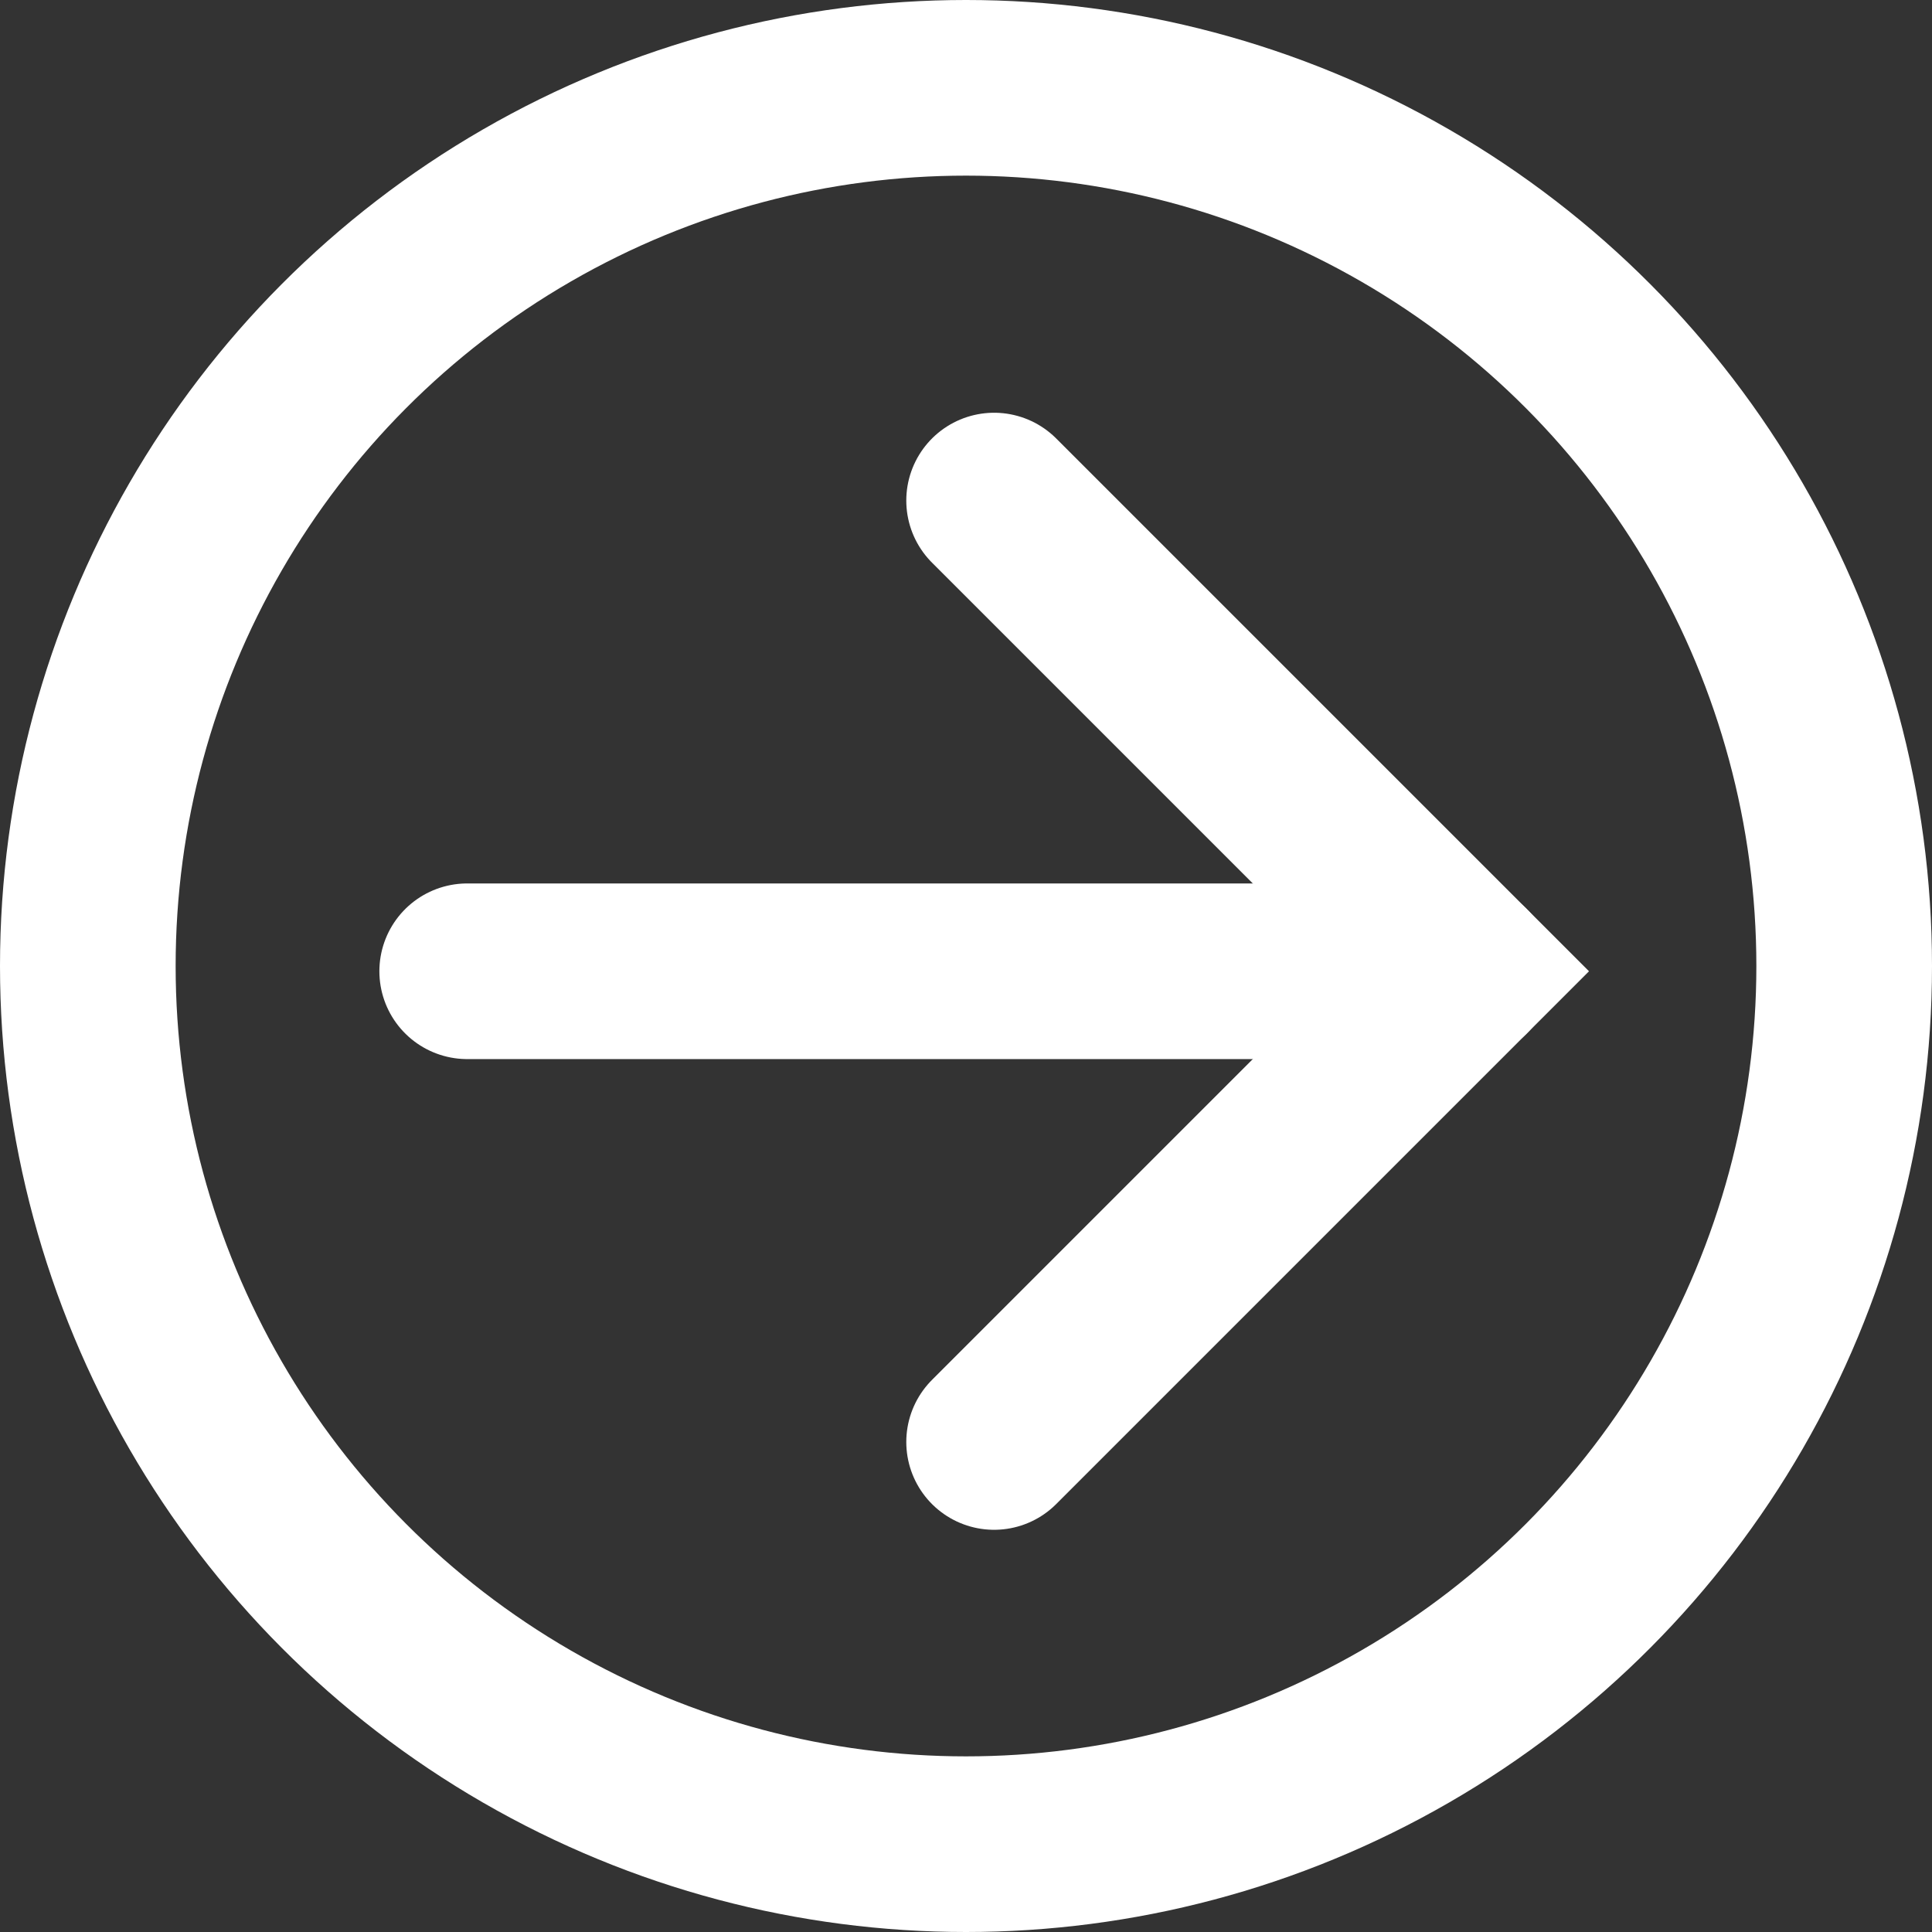
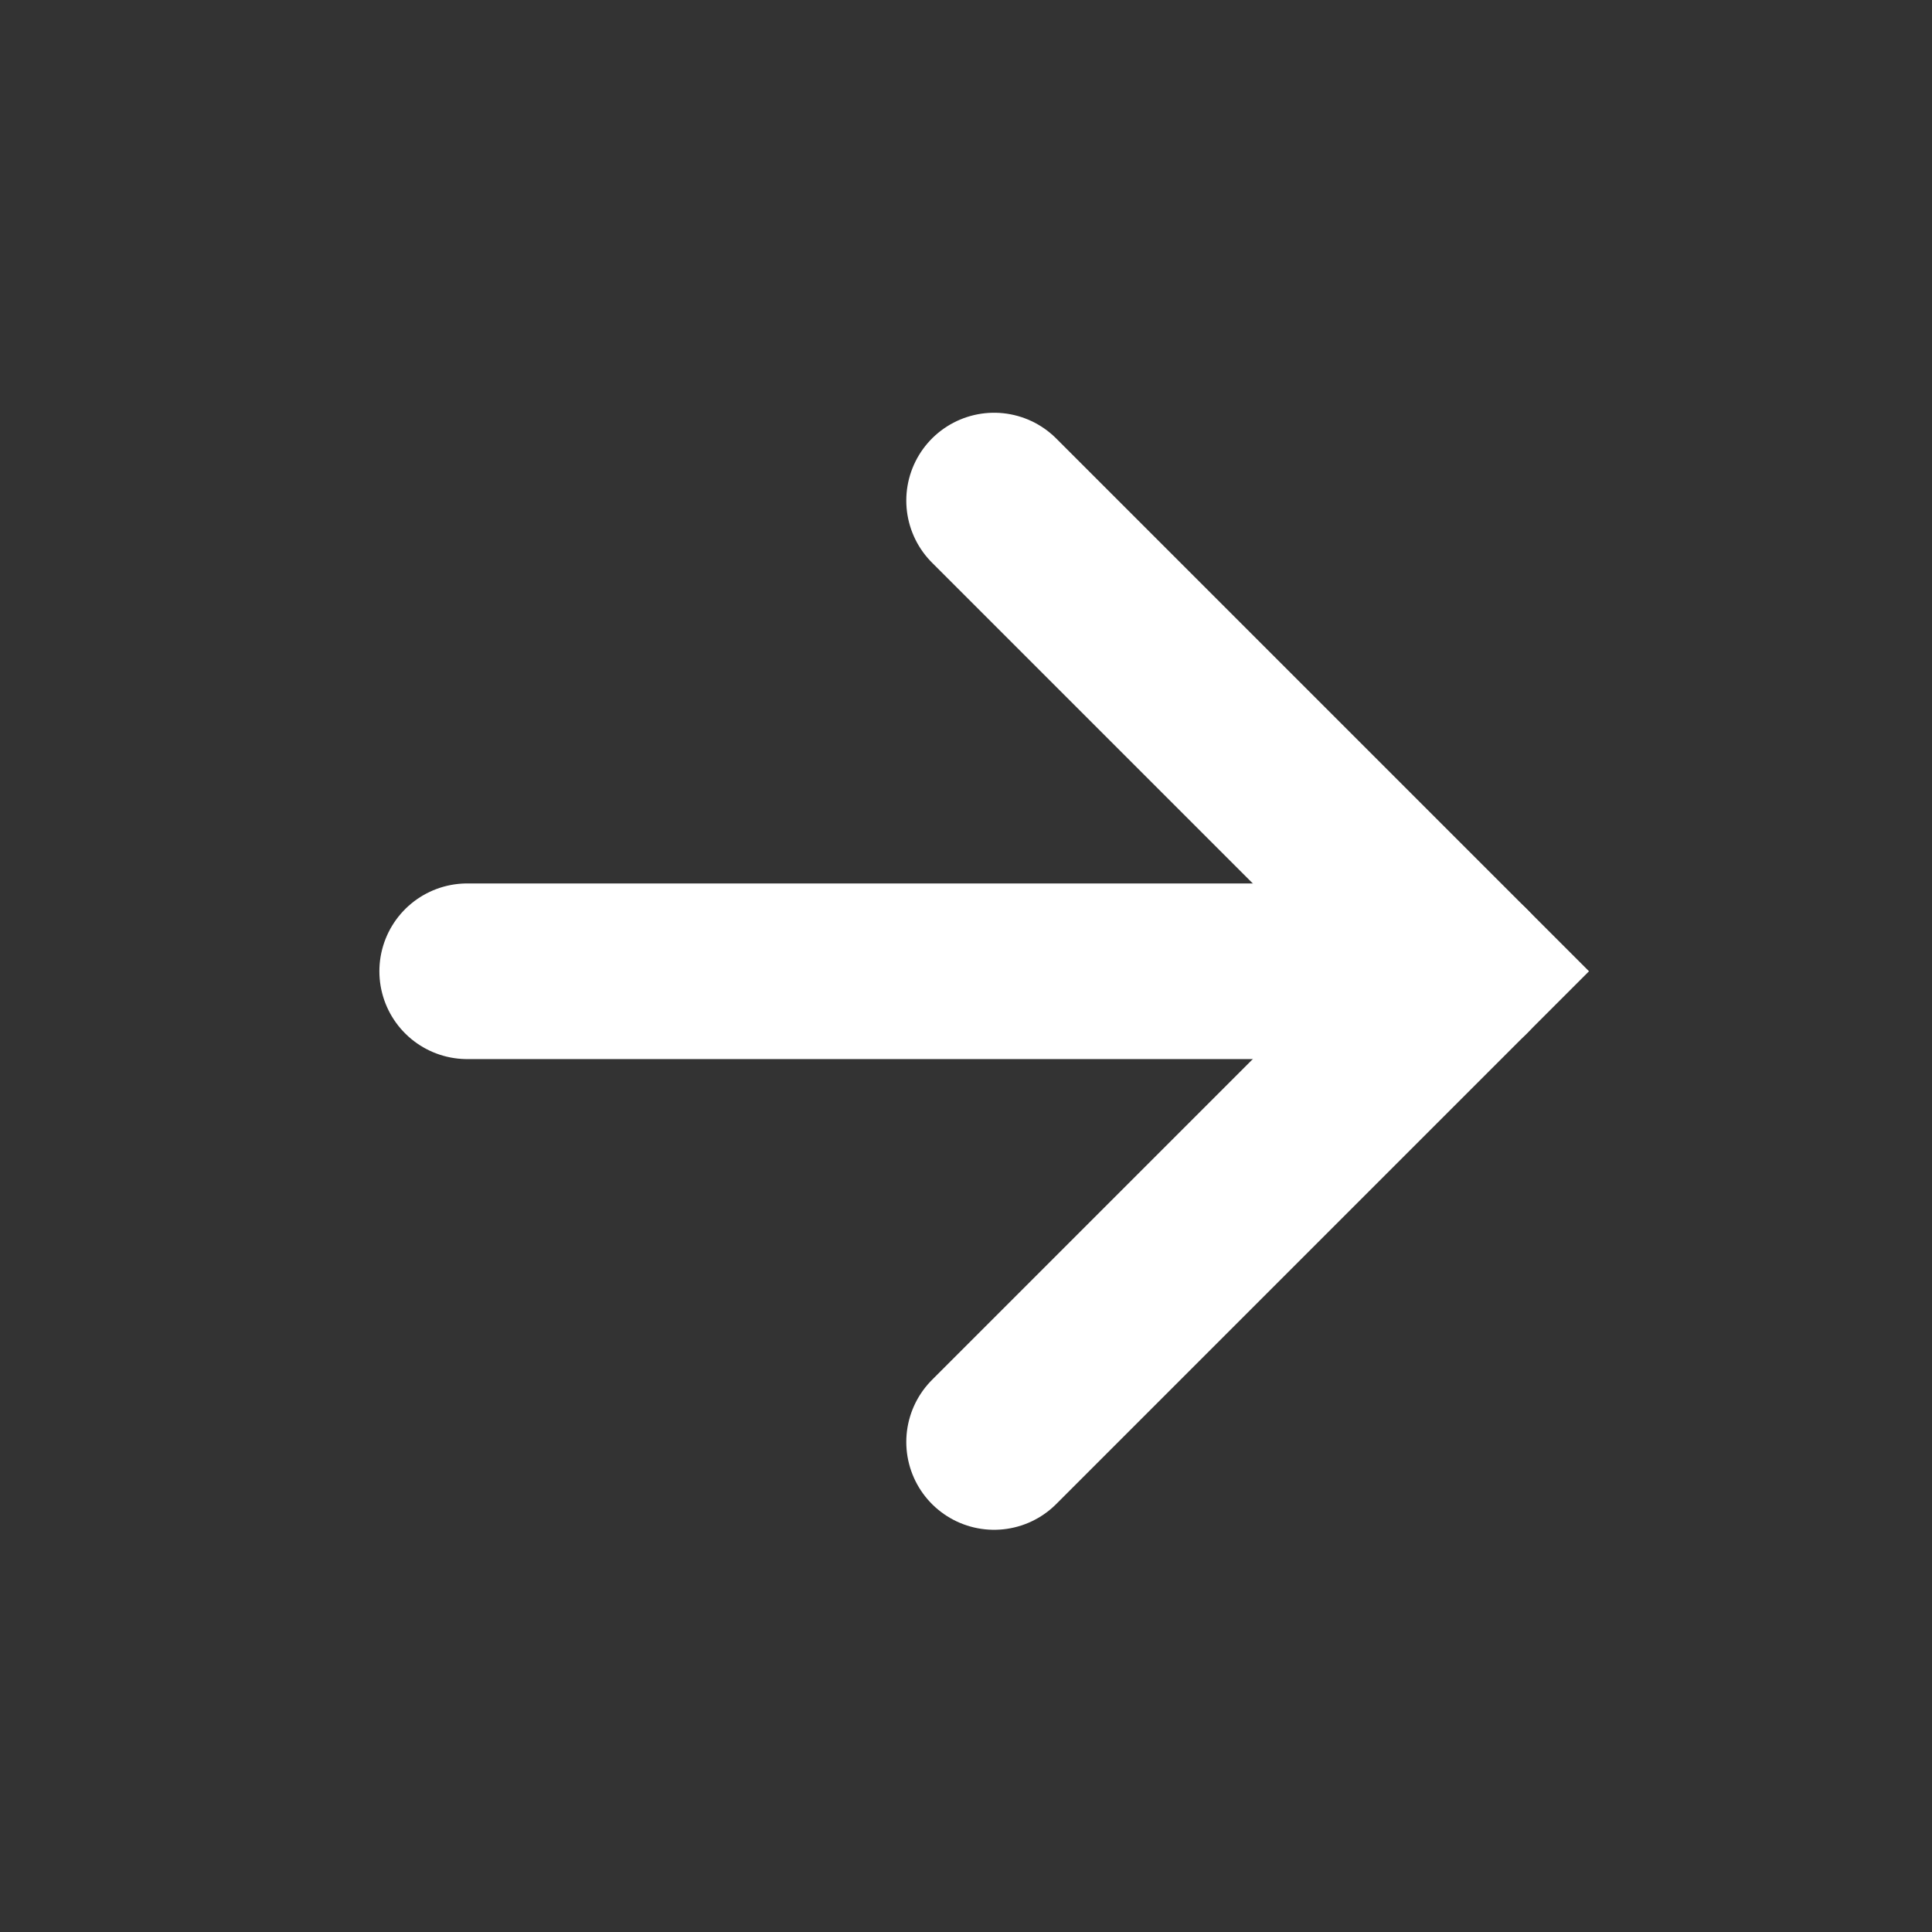
<svg xmlns="http://www.w3.org/2000/svg" id="Layer_2" width="22" height="22" viewBox="0 0 22 22">
  <rect x="0" y="0" width="22" height="22" fill="#333333" stroke="none" />
  <g id="Layer_1-2">
    <g id="white">
      <g id="right">
-         <circle cx="11" cy="11" r="10" style="fill:none; stroke:#fff; stroke-miterlimit:10; stroke-width:2px;" />
        <line x1="16.68" y1="11.06" x2="5.32" y2="11.06" style="fill:none; stroke:#fff; stroke-linecap:round; stroke-miterlimit:10; stroke-width:2px;" />
        <polyline points="11.32 5.7 16.68 11.06 11.32 16.42" style="fill:none; stroke:#fff; stroke-linecap:round; stroke-miterlimit:10; stroke-width:2px;" />
      </g>
    </g>
  </g>
</svg>